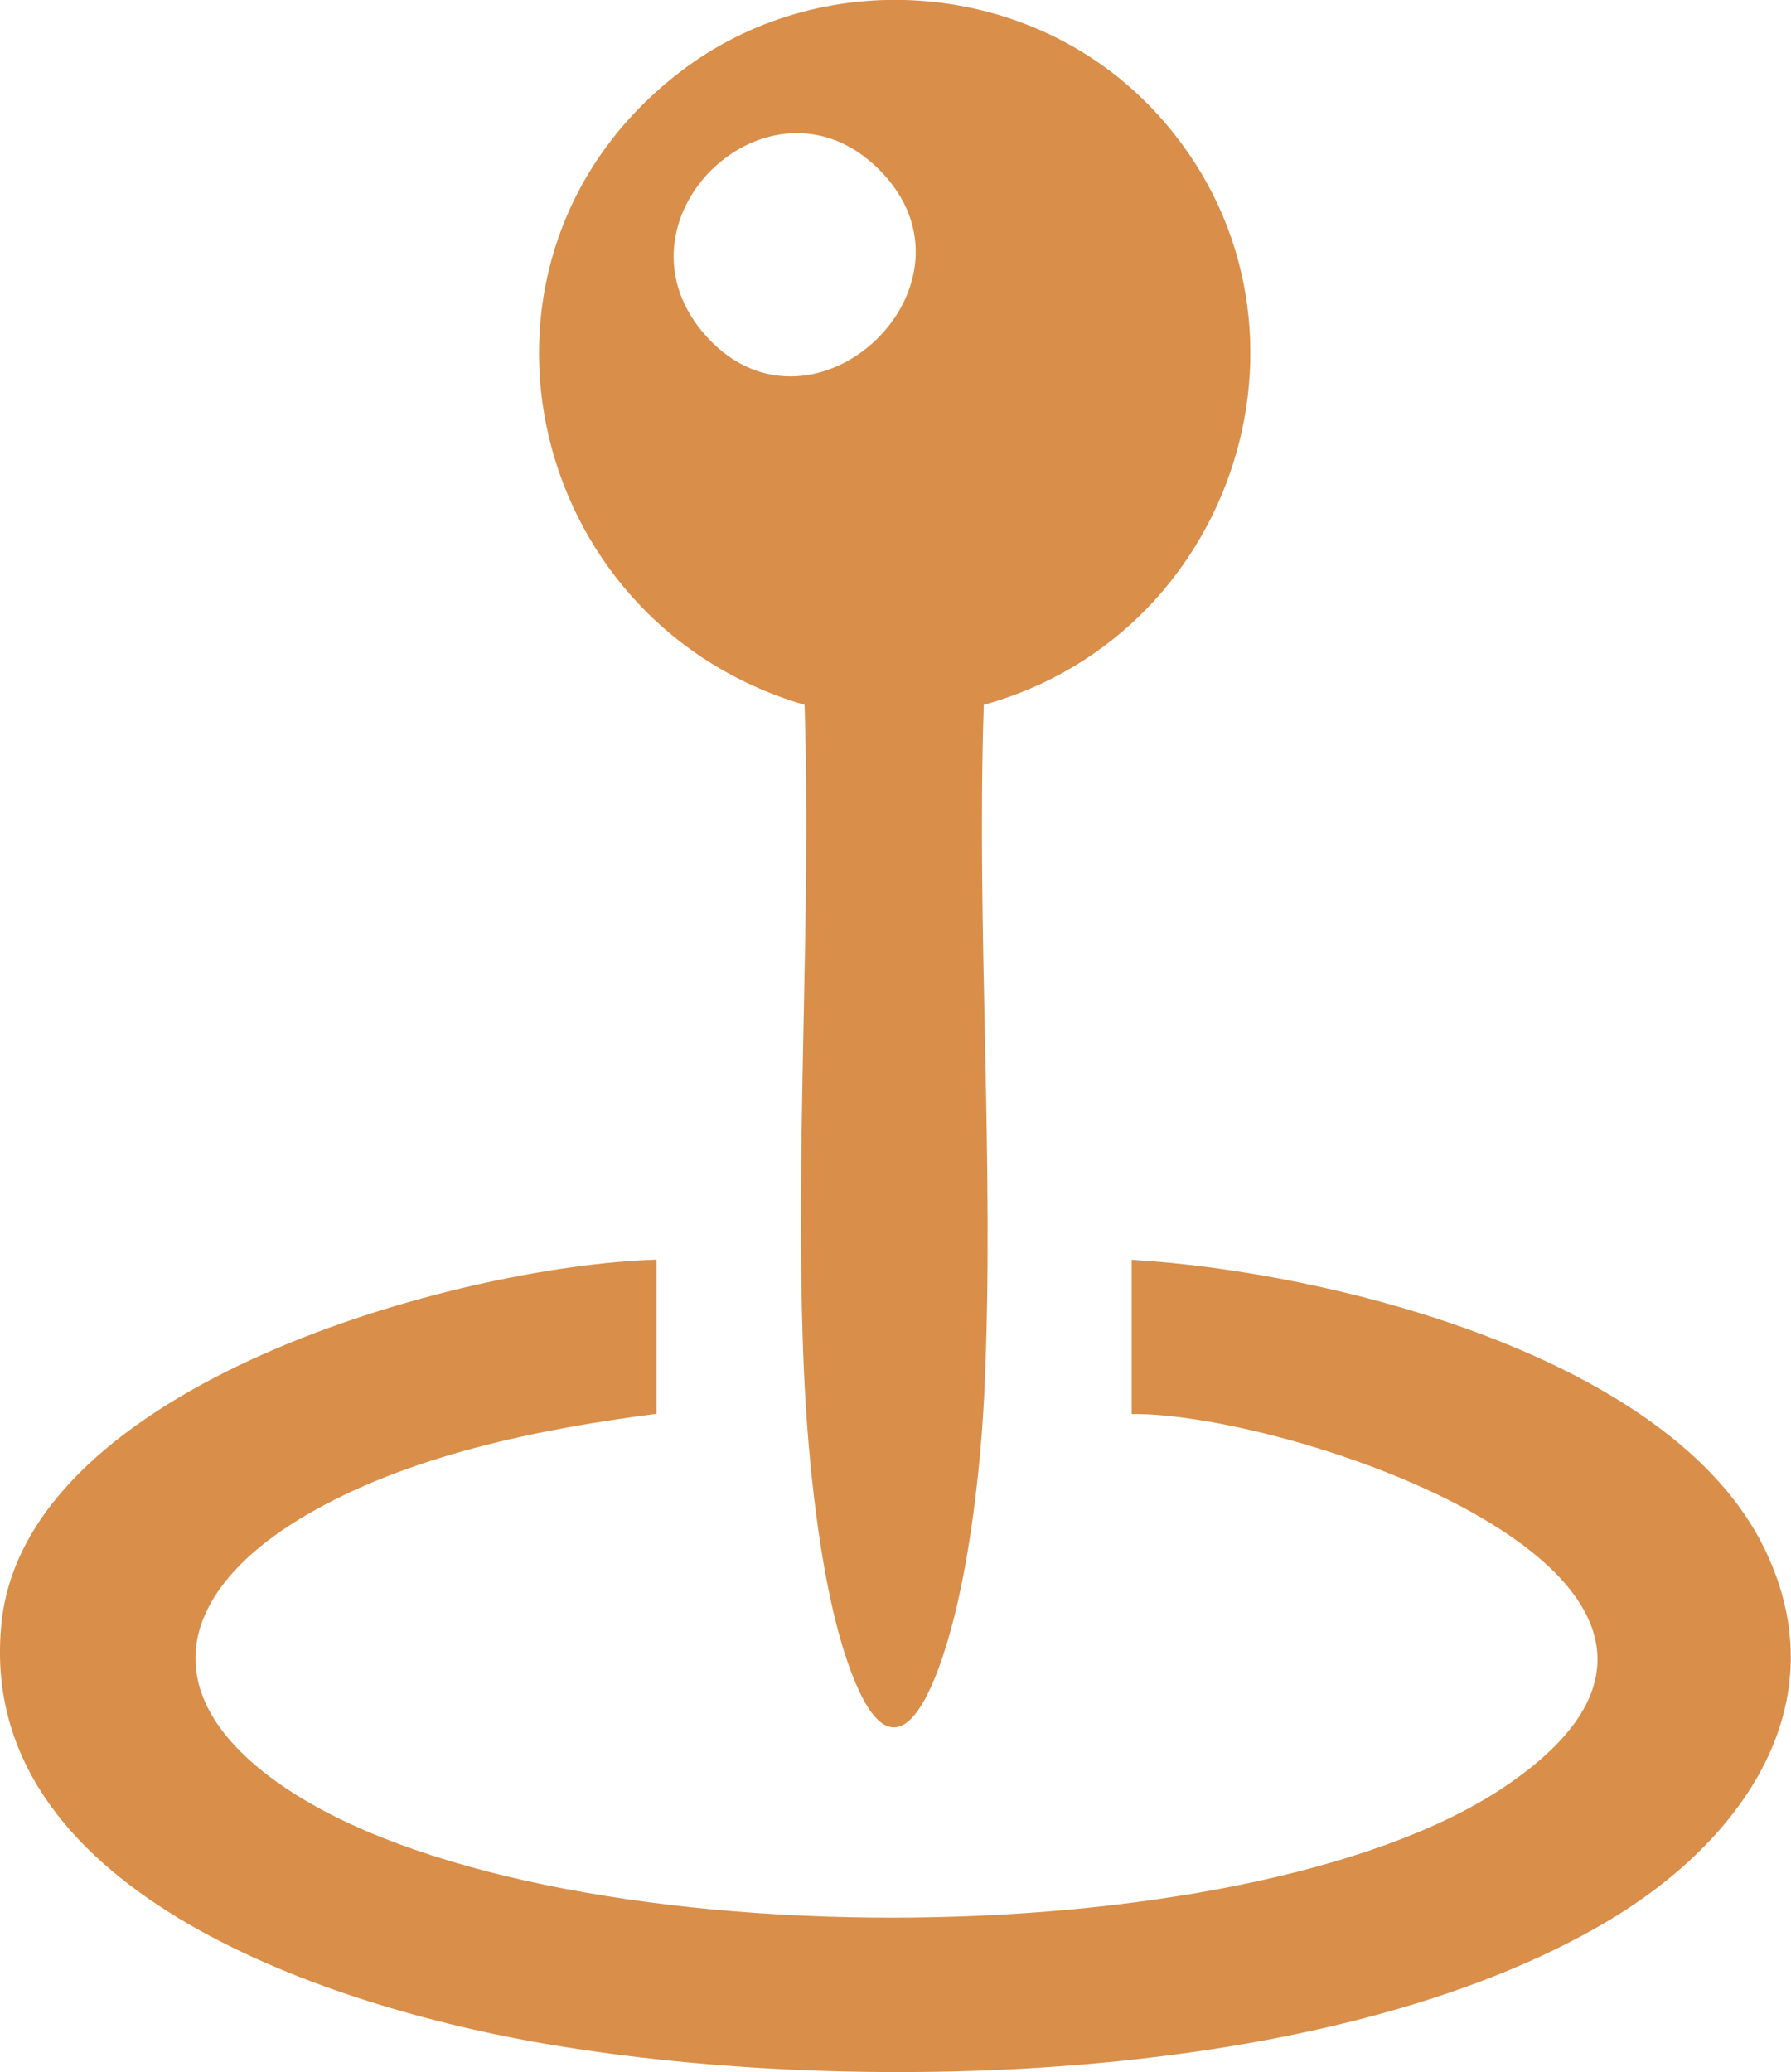
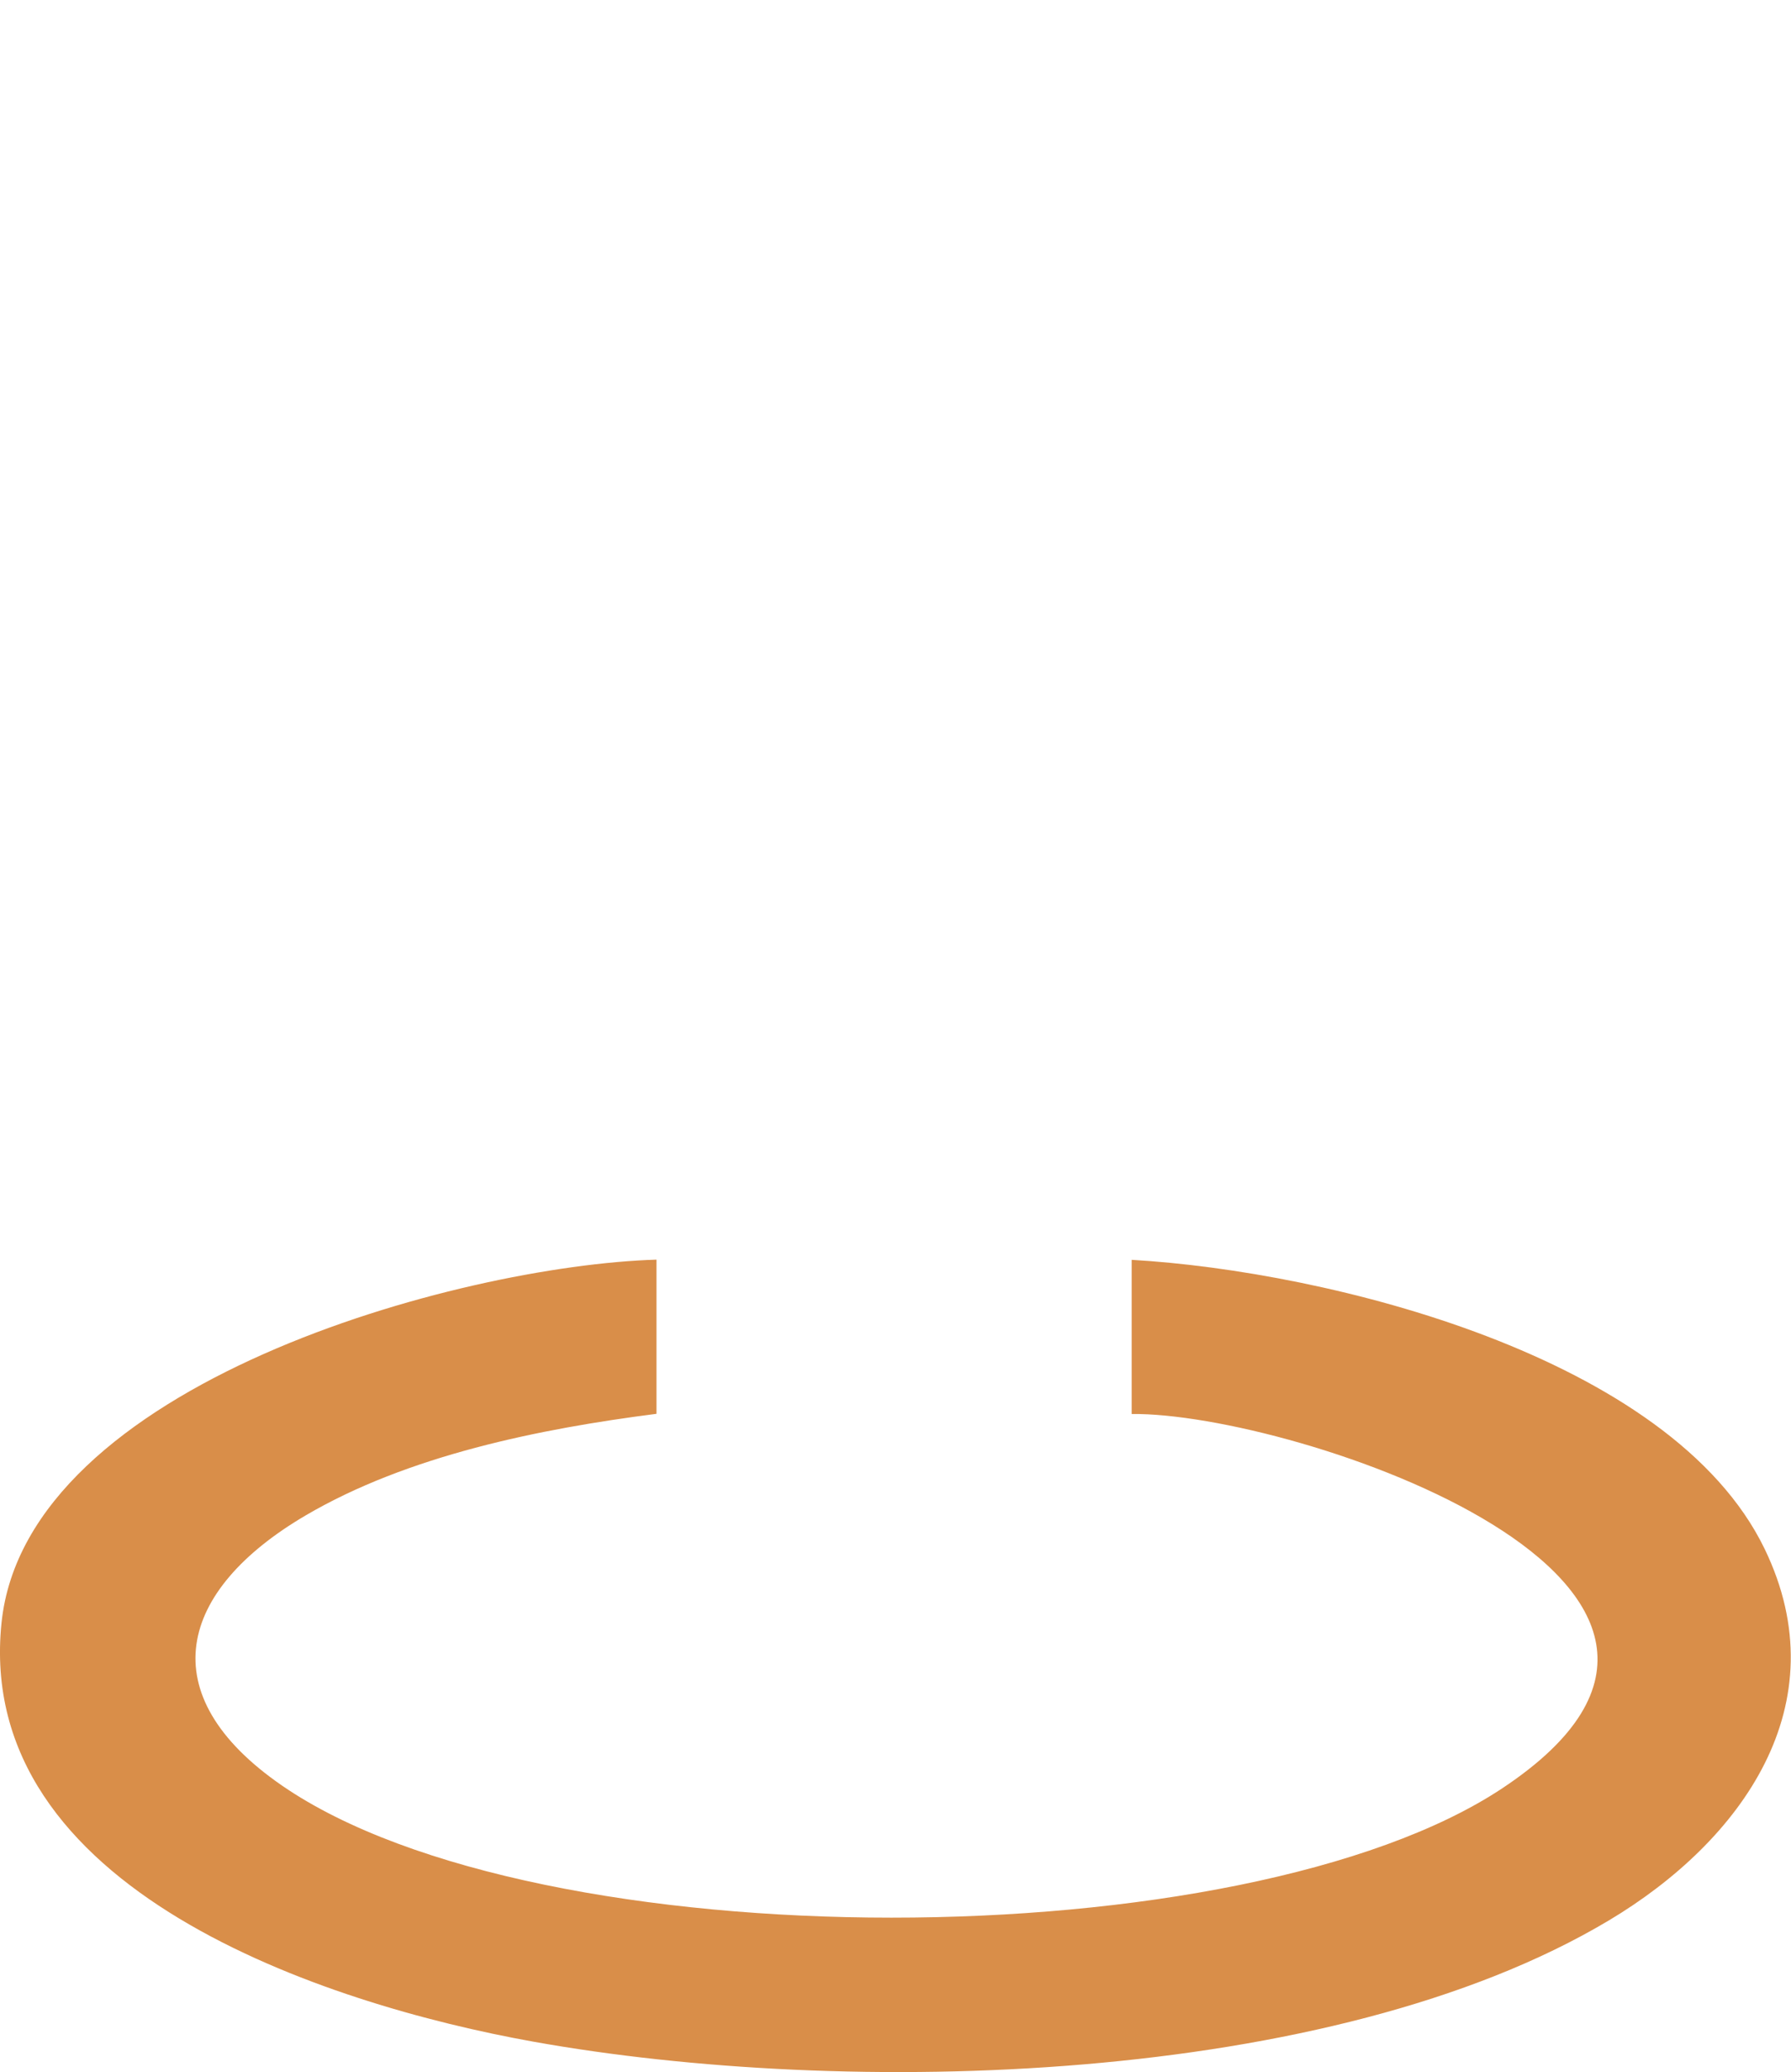
<svg xmlns="http://www.w3.org/2000/svg" id="Capa_2" data-name="Capa 2" viewBox="0 0 94.72 109.54">
  <defs>
    <style>
      .cls-1 {
        fill: #d98e49;
      }
    </style>
  </defs>
  <g id="Capa_1-2" data-name="Capa 1">
    <g>
      <path class="cls-1" d="M34.72,66.59v8.15c-6.18.79-13.16,2.2-18.57,5.38-6.72,3.95-8.23,9.45-1.24,14.27,13.57,9.35,50.86,9.23,64.55.14,16.16-10.73-11.06-19.88-19.61-19.78v-8.15c10.38.6,28.52,5.07,33.47,15.27,4,8.25-1.23,15.47-8.23,19.65-14.72,8.79-40.38,9.37-56.89,6.41-10.98-1.97-29.58-8.01-28.12-22.14,1.3-12.62,24.13-18.88,34.64-19.2Z" />
-       <path class="cls-1" d="M60.76,5.56c10.18,10.43,5.11,27.87-8.73,31.7-.4,11.99.58,24.36.03,36.31-.17,3.6-.65,7.92-1.48,11.43-1.09,4.59-3.37,10.28-5.91,2.39-1.35-4.21-1.95-10.4-2.15-14.84-.51-11.62.4-23.63.03-35.29-14.95-4.38-19.25-23.74-6.58-33.46,7.4-5.68,18.26-4.93,24.79,1.76ZM46.49,8.96c-5.8-5.8-14.71,2.8-9.06,8.9s15.09-2.87,9.06-8.9Z" />
    </g>
  </g>
</svg>